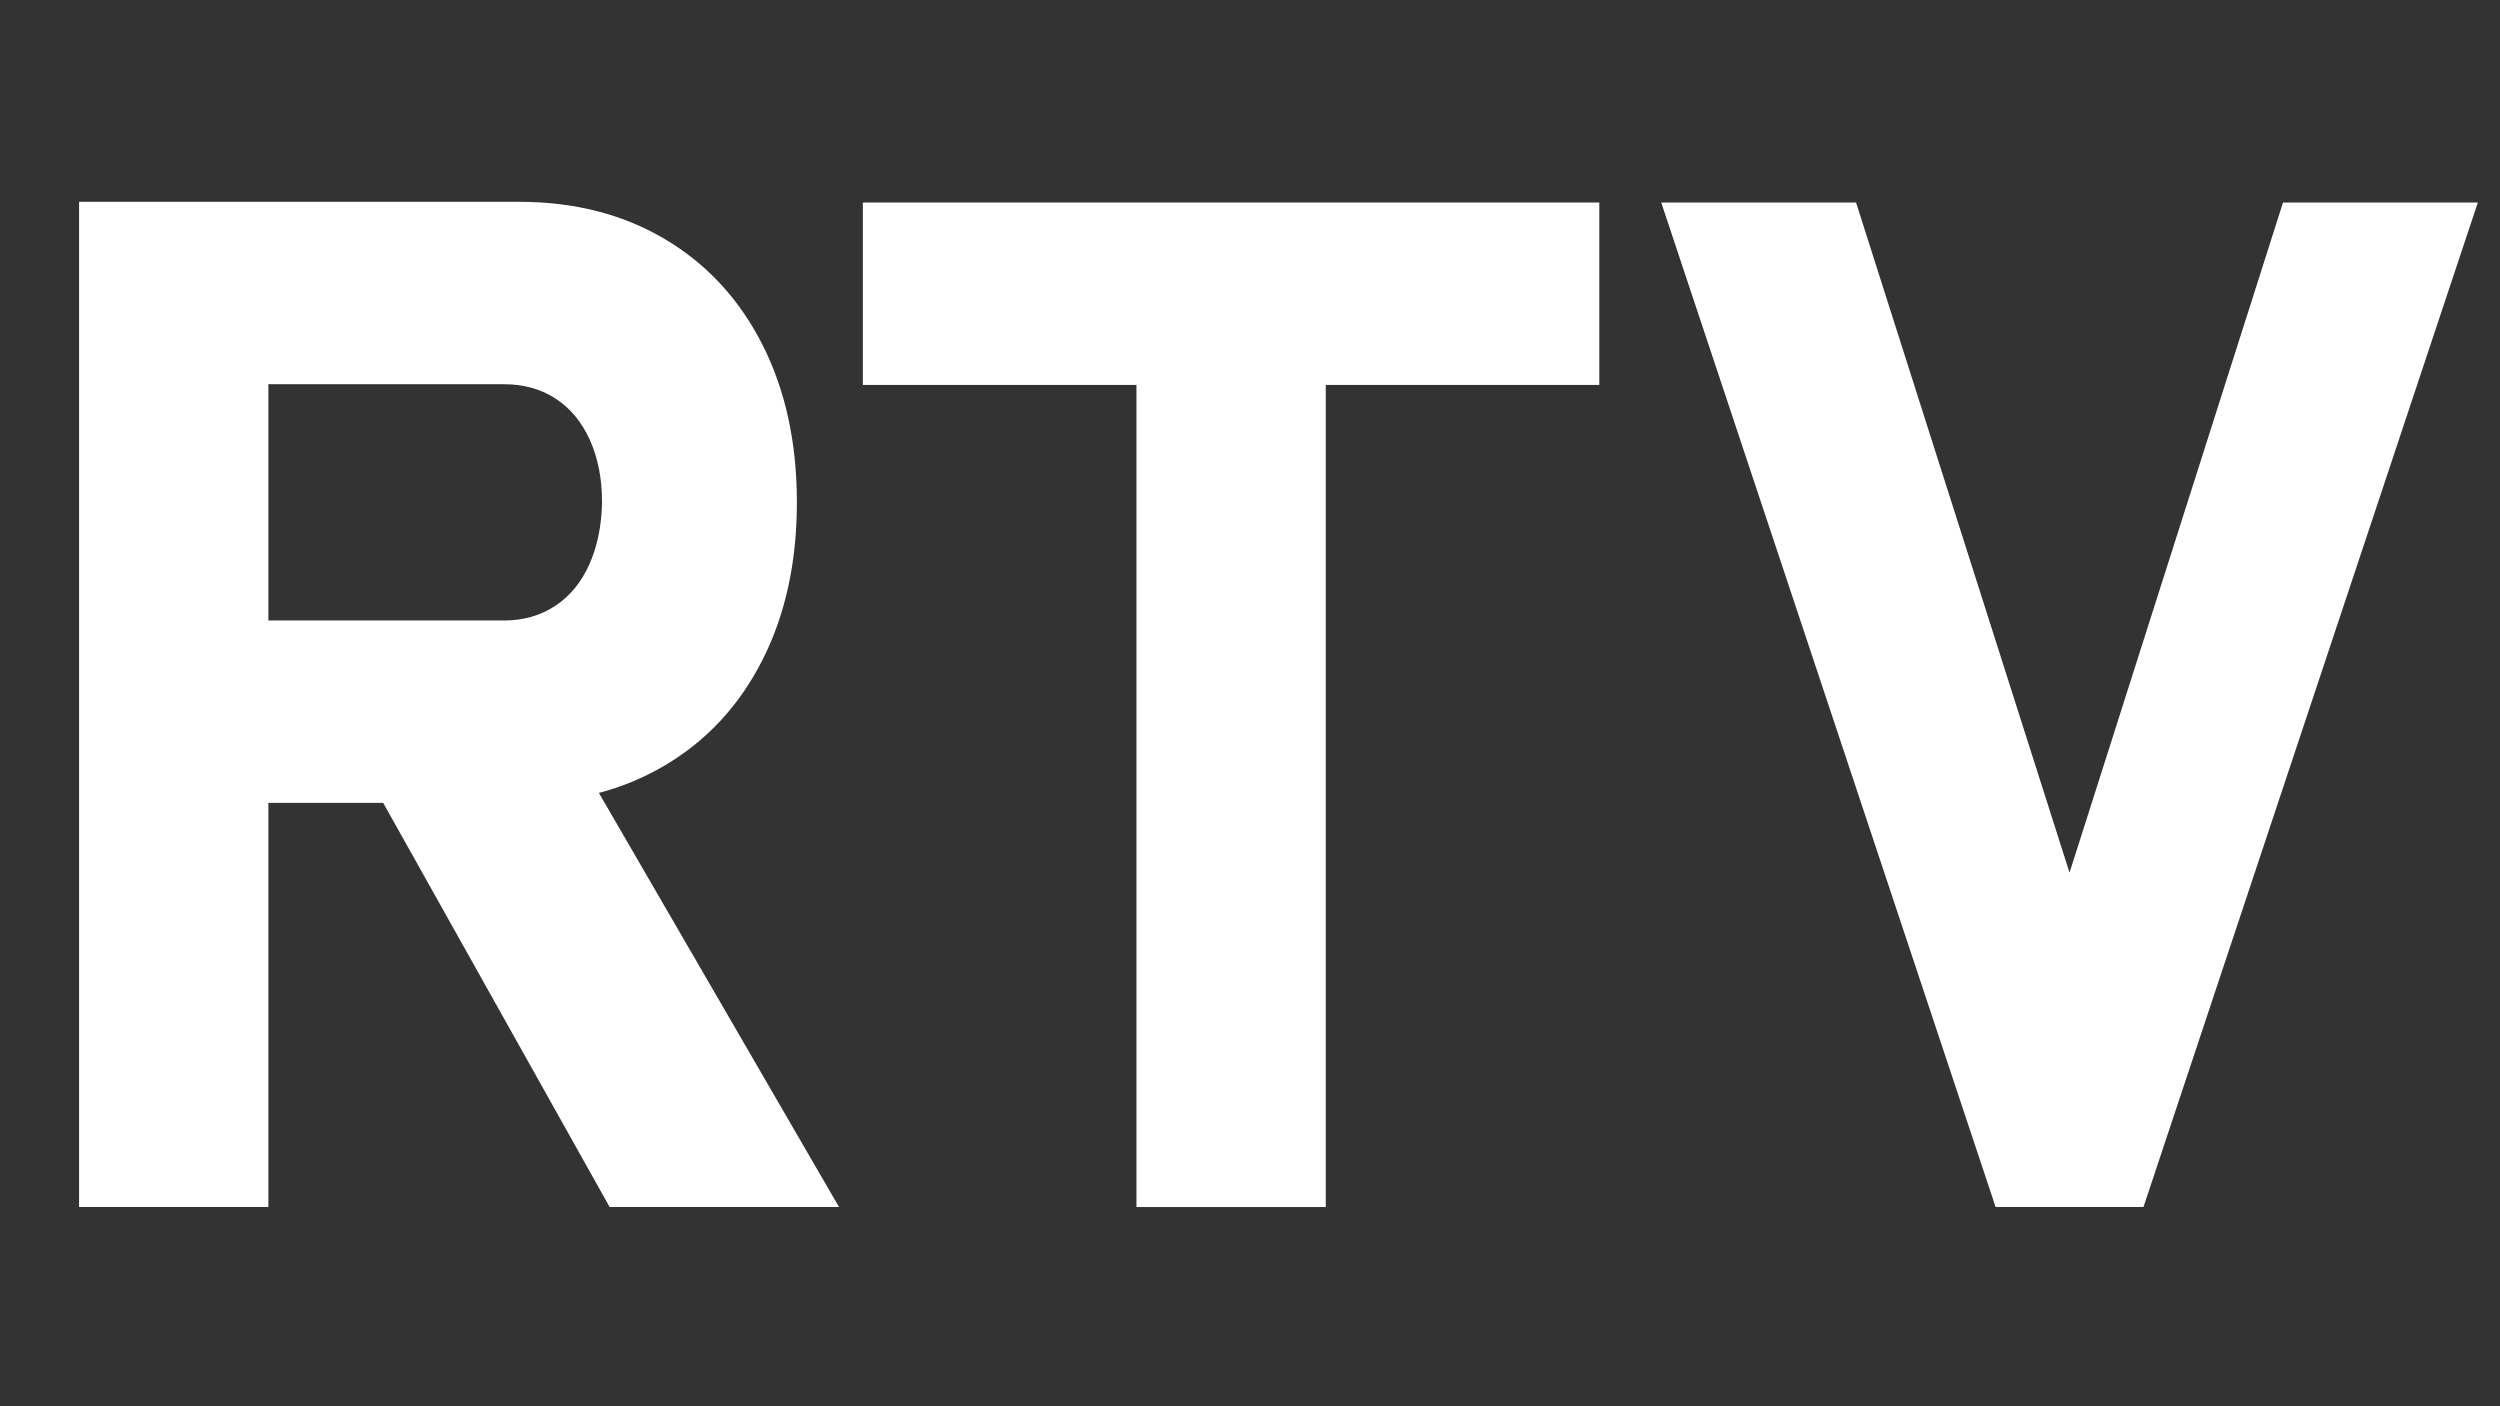
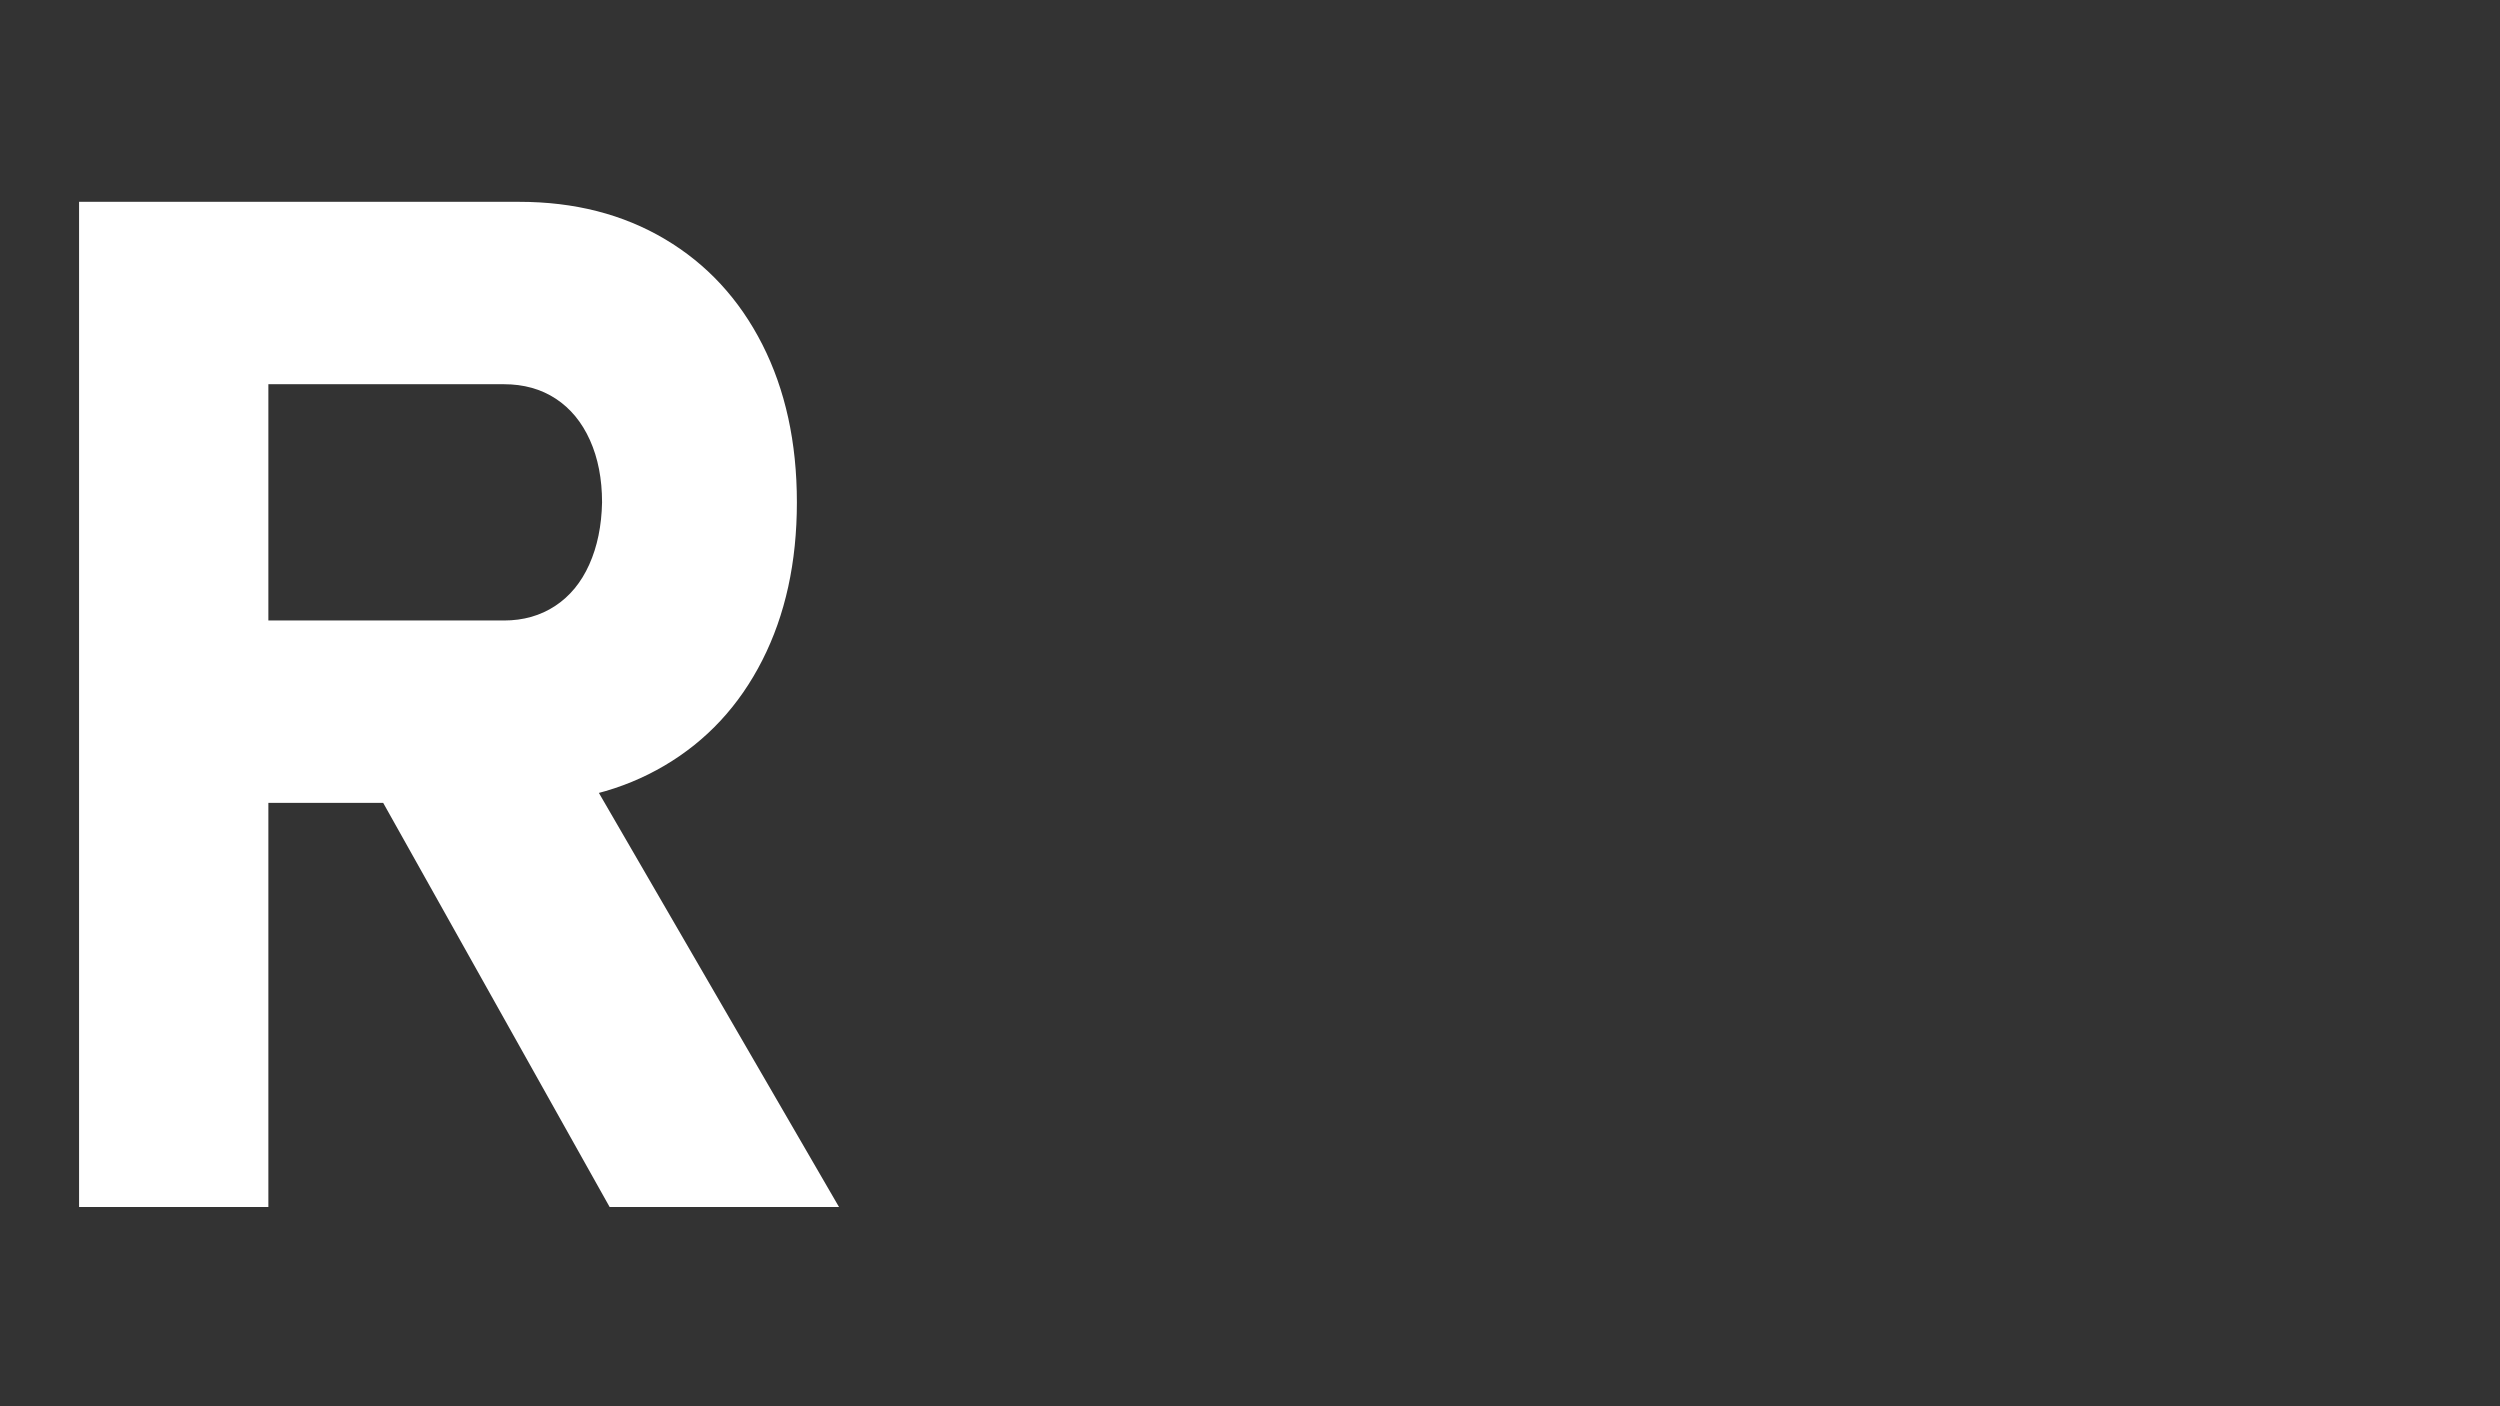
<svg xmlns="http://www.w3.org/2000/svg" id="Capa_5" data-name="Capa 5" viewBox="0 0 1920 1080">
  <rect x="0" y="0" width="1920" height="1080" fill="#333333" stroke="none" />
  <defs>
    <style>      .cls-1 {        fill: #fff;        stroke-width: 0px;      }    </style>
  </defs>
  <path class="cls-1" d="M60.73,155h145.38v772H60.73V155ZM118.56,476.54h268.48c14.85,0,27.94-3.71,39.26-11.14,11.32-7.43,20.06-18.03,26.25-31.83,6.19-13.78,9.47-29.71,9.83-47.76,0-18.03-3.1-33.96-9.29-47.76-6.19-13.78-14.94-24.41-26.25-31.83-11.32-7.43-24.58-11.14-39.8-11.14H118.56v-140.08h280.16c42.44,0,79.75,9.55,111.94,28.65,32.19,19.1,57.13,46.09,74.82,80.92,17.68,34.83,26.53,75.24,26.53,121.23s-8.85,86.4-26.53,121.23c-17.69,34.85-42.71,61.82-75.08,80.92-32.37,19.1-69.6,28.65-111.68,28.65H118.56v-140.08ZM280.91,592.73l155.47-24.41,207.99,358.68h-176.16l-187.3-334.27Z" />
-   <path class="cls-1" d="M662.68,155.54h565.6v140.08h-565.6v-140.08ZM872.8,218.67h145.38v708.33h-145.38V218.67Z" />
-   <path class="cls-1" d="M1275.82,155.54h149.63l163.95,514.66,163.95-514.66h149.63l-256.8,771.46h-113.55l-256.8-771.46Z" />
</svg>